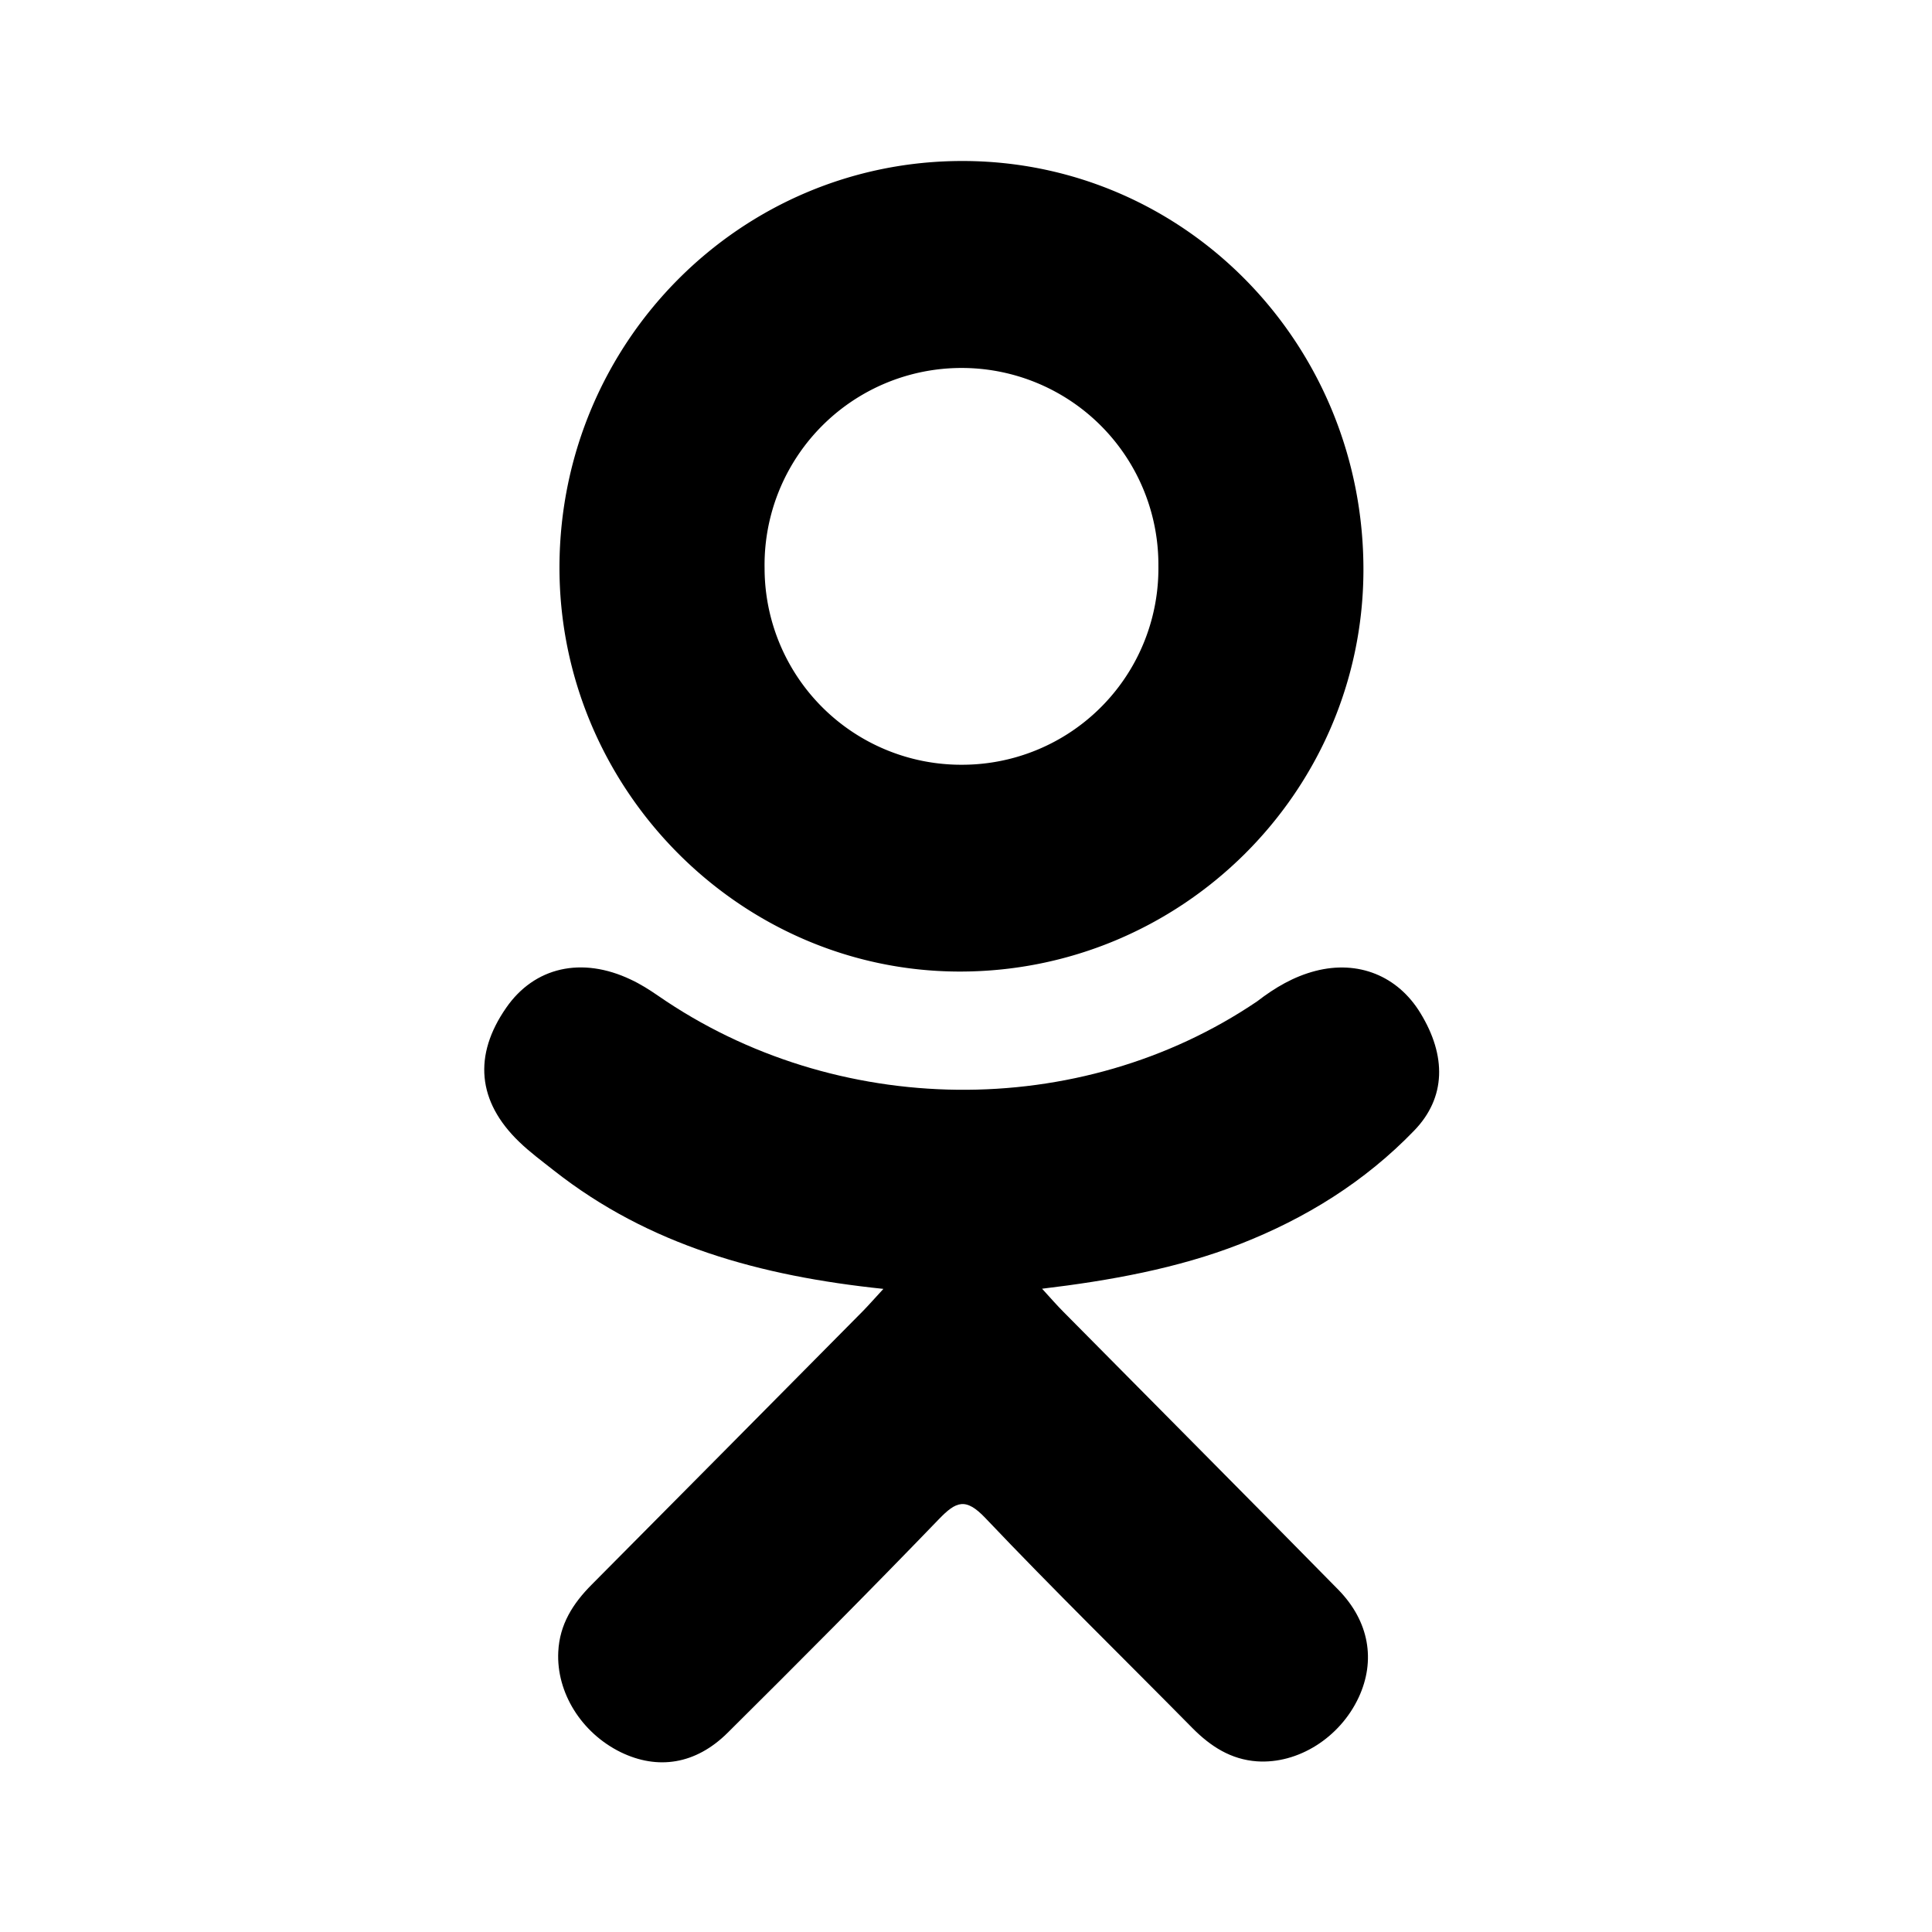
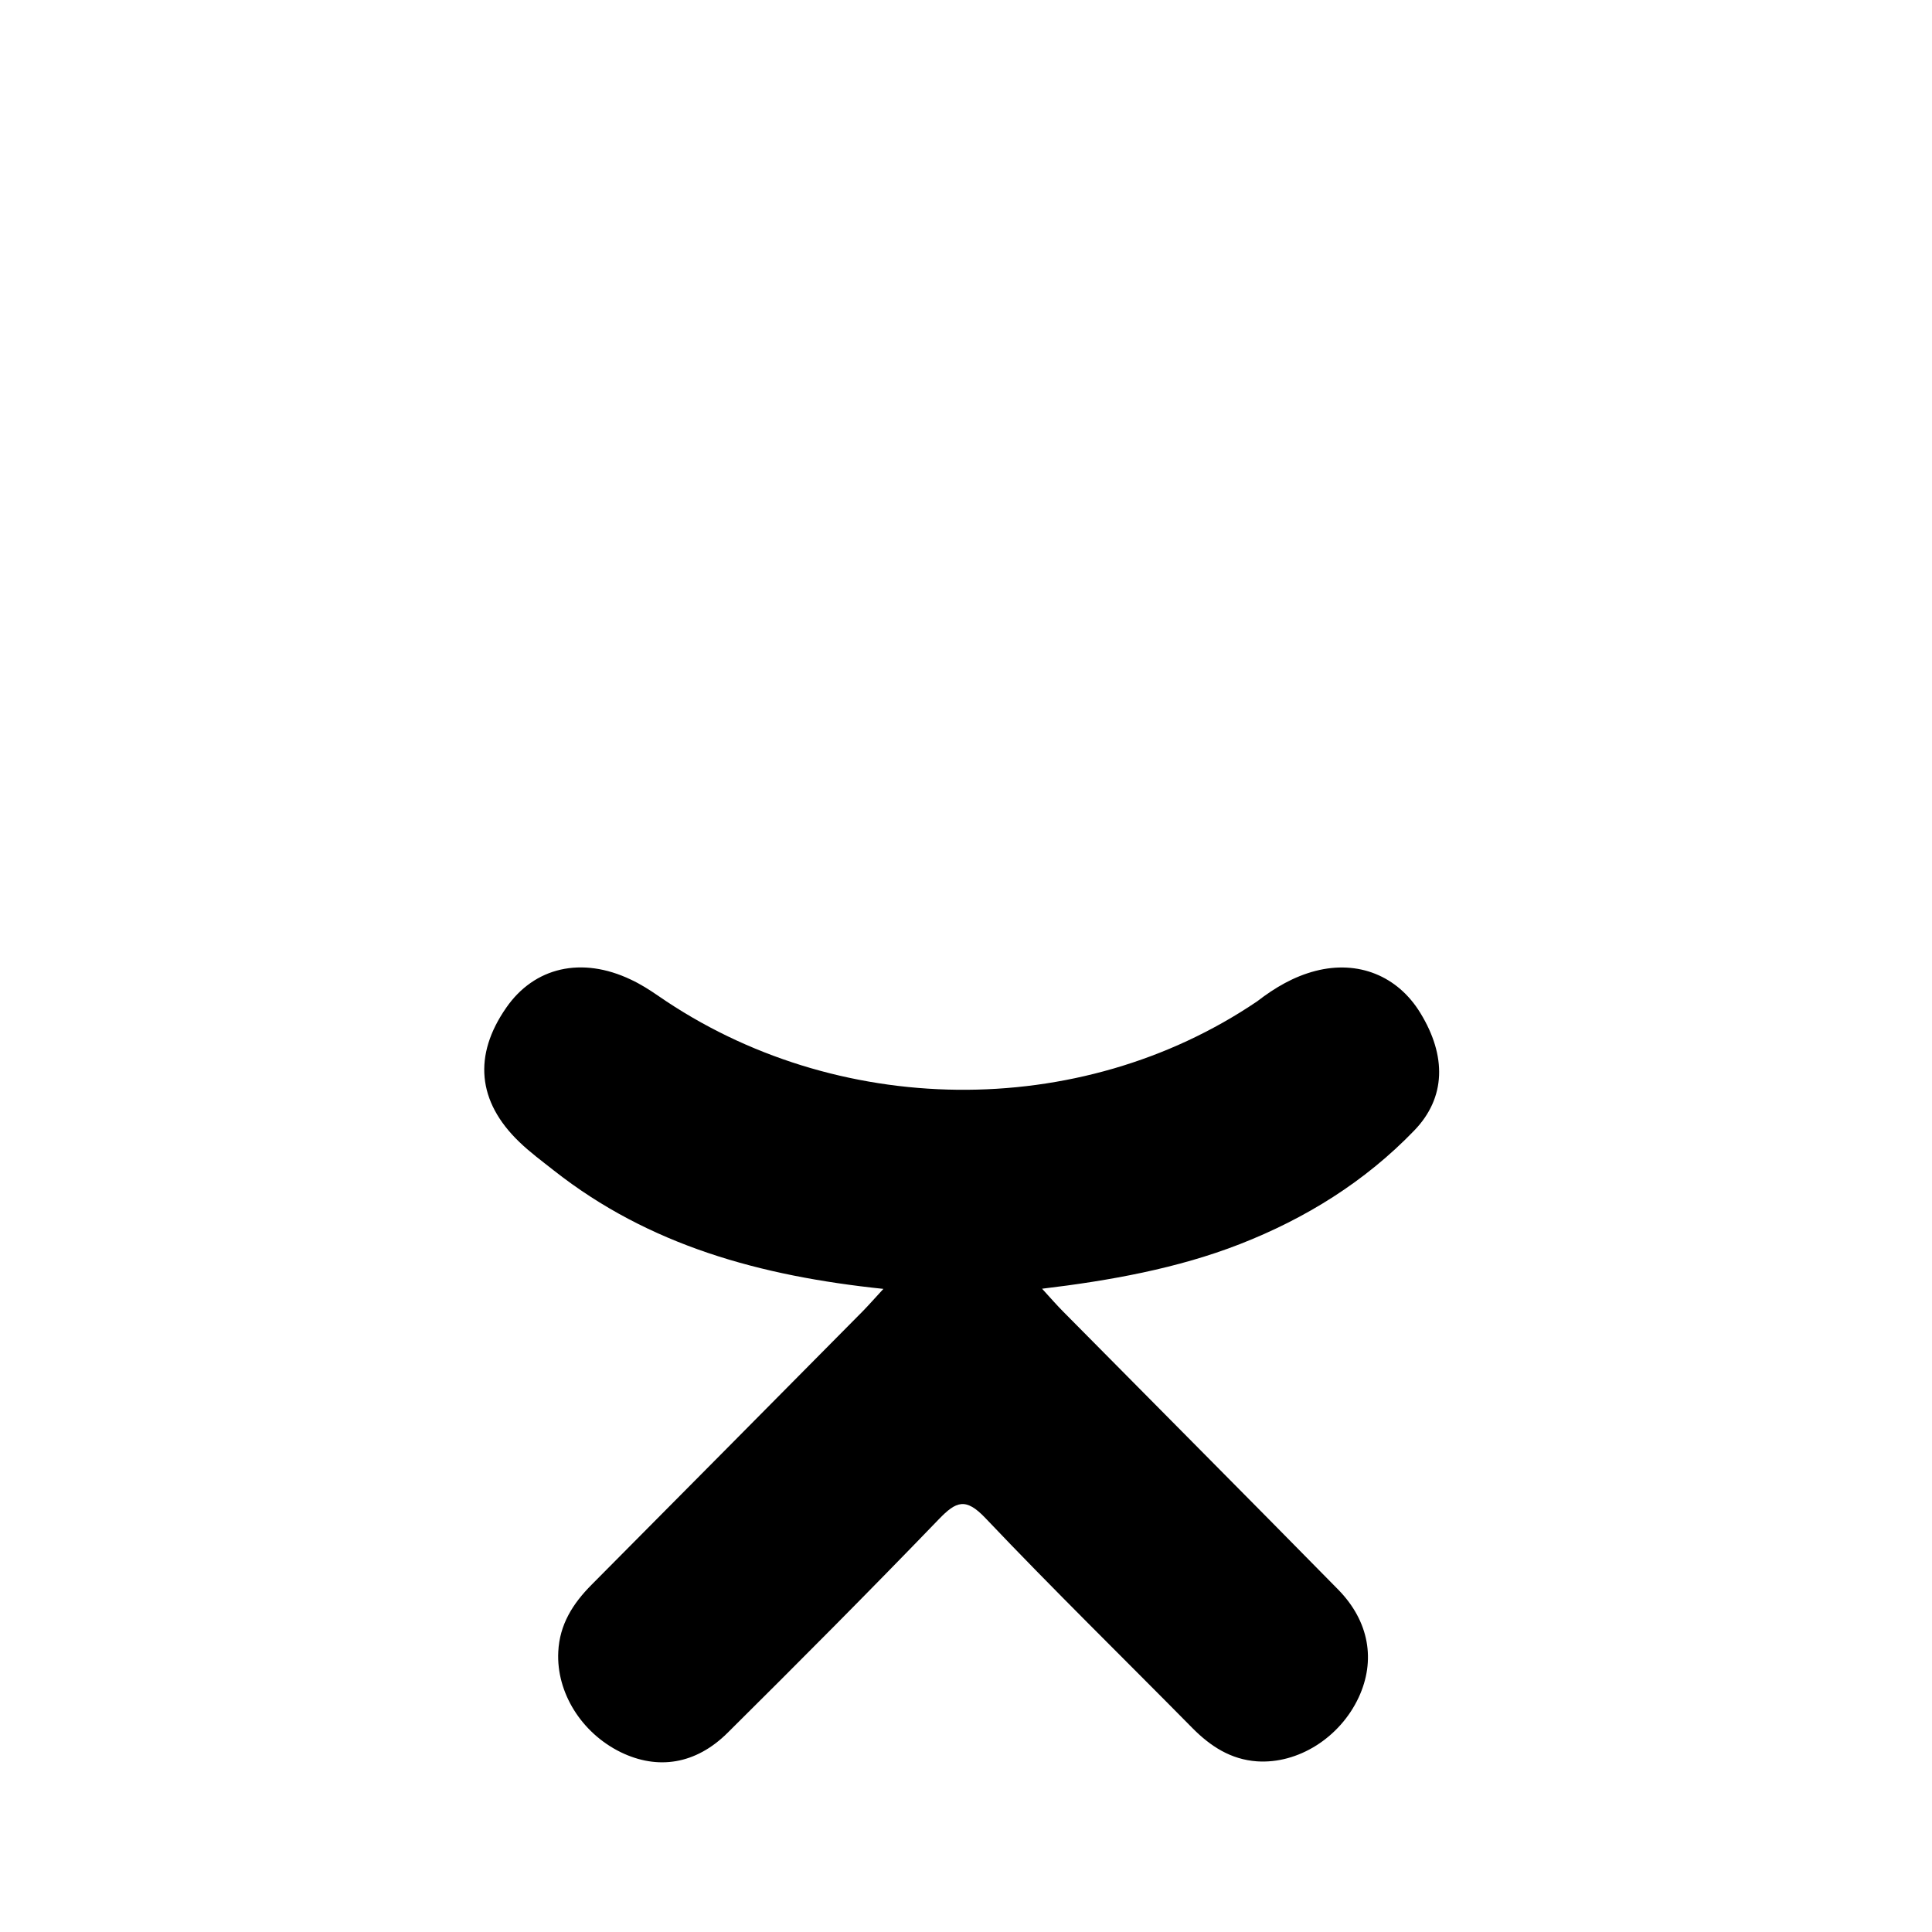
<svg xmlns="http://www.w3.org/2000/svg" fill="#000000" width="800px" height="800px" viewBox="-6 -2 24 24" preserveAspectRatio="xMinYMin" class="jam jam-odnoklassniki">
  <path d="M4.974 14.011c-1.531-.16-2.912-.54-4.094-1.471-.147-.116-.299-.228-.432-.357-.518-.5-.57-1.074-.16-1.664.35-.506.938-.641 1.549-.35.118.055.23.126.339.201 2.203 1.524 5.23 1.566 7.441.069.22-.17.454-.308.725-.378.528-.136 1.02.059 1.303.524.324.53.32 1.05-.079 1.461-.611.633-1.347 1.09-2.164 1.409-.773.302-1.62.454-2.457.554.126.139.186.207.265.287 1.137 1.15 2.28 2.297 3.414 3.451.386.394.467.881.254 1.339-.233.5-.753.829-1.264.794-.323-.023-.575-.185-.8-.412-.858-.87-1.732-1.724-2.573-2.61-.245-.258-.363-.209-.579.015-.863.895-1.74 1.776-2.624 2.653-.396.393-.868.464-1.328.24-.488-.24-.8-.741-.775-1.246.016-.342.183-.602.416-.836 1.126-1.132 2.248-2.267 3.371-3.4.074-.076.144-.156.252-.273z" />
-   <path d="M5.907 10.069C3.175 10.059.935 7.779.95 5.023.966 2.237 3.208-.007 5.967 0c2.764.007 4.983 2.285 4.97 5.1-.015 2.75-2.27 4.978-5.03 4.969zm2.483-5.04a2.444 2.444 0 0 0-2.443-2.458A2.447 2.447 0 0 0 3.498 5.06 2.443 2.443 0 0 0 5.96 7.5a2.439 2.439 0 0 0 2.43-2.47z" />
</svg>